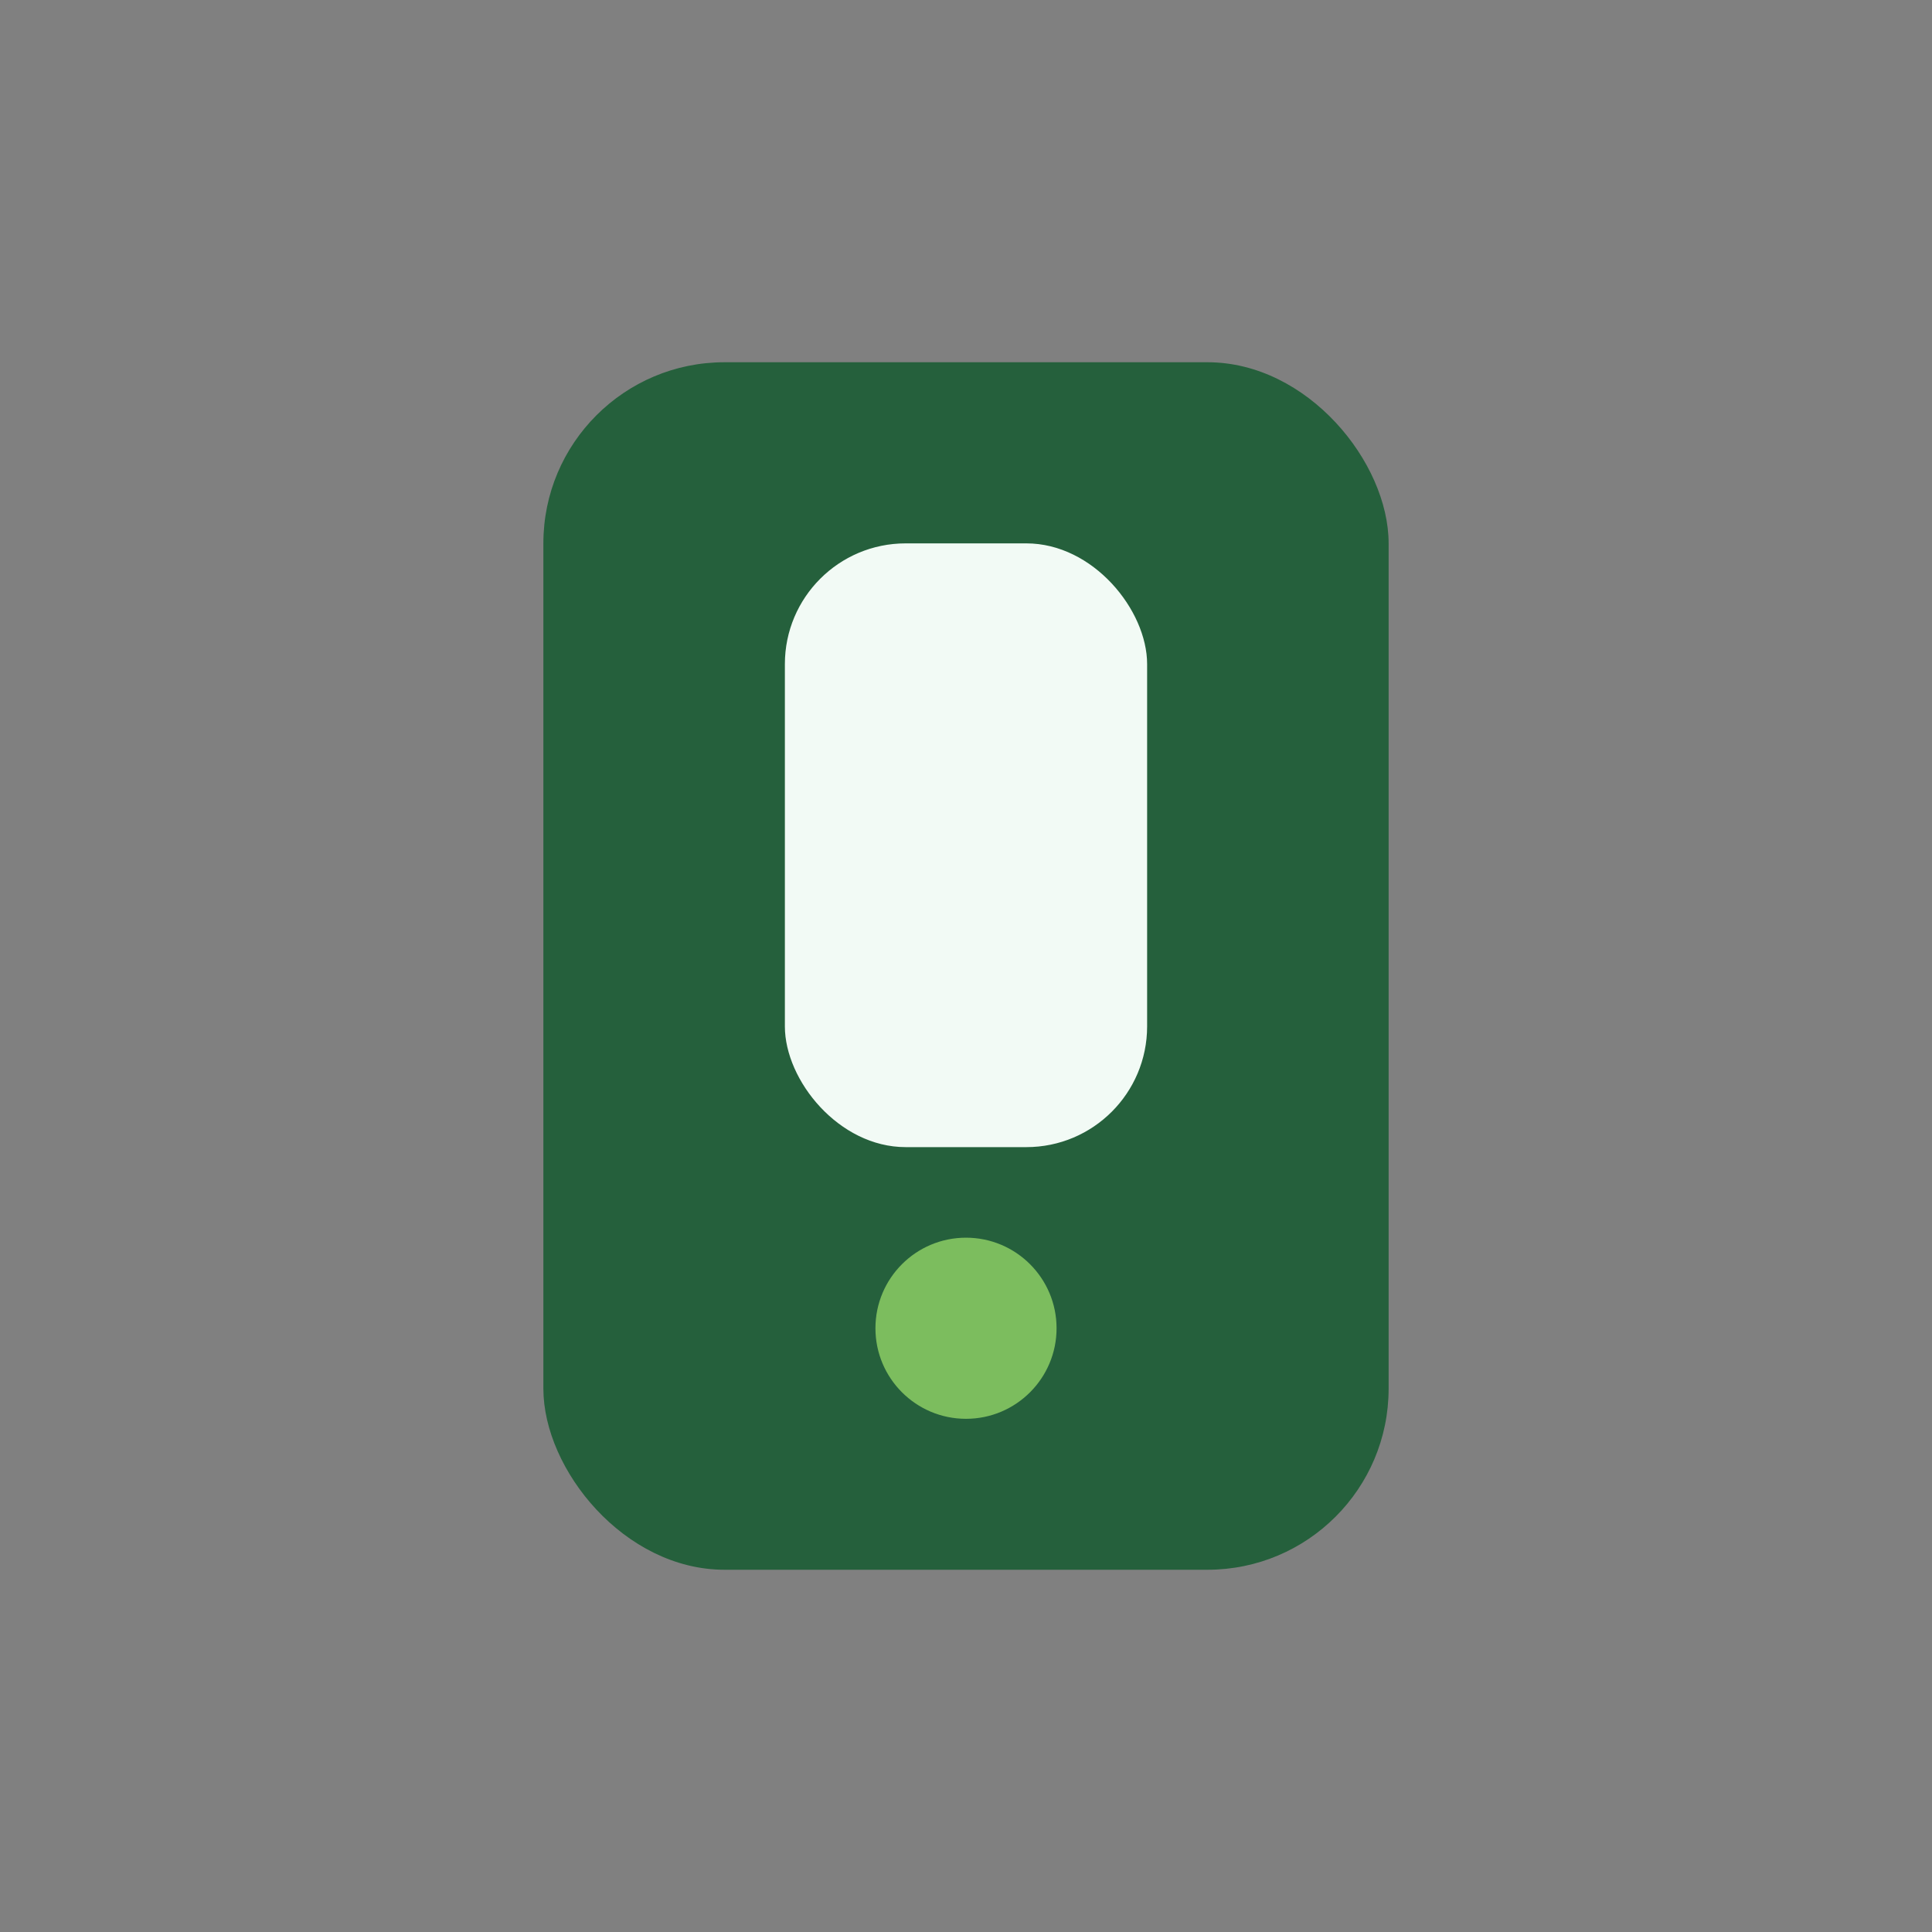
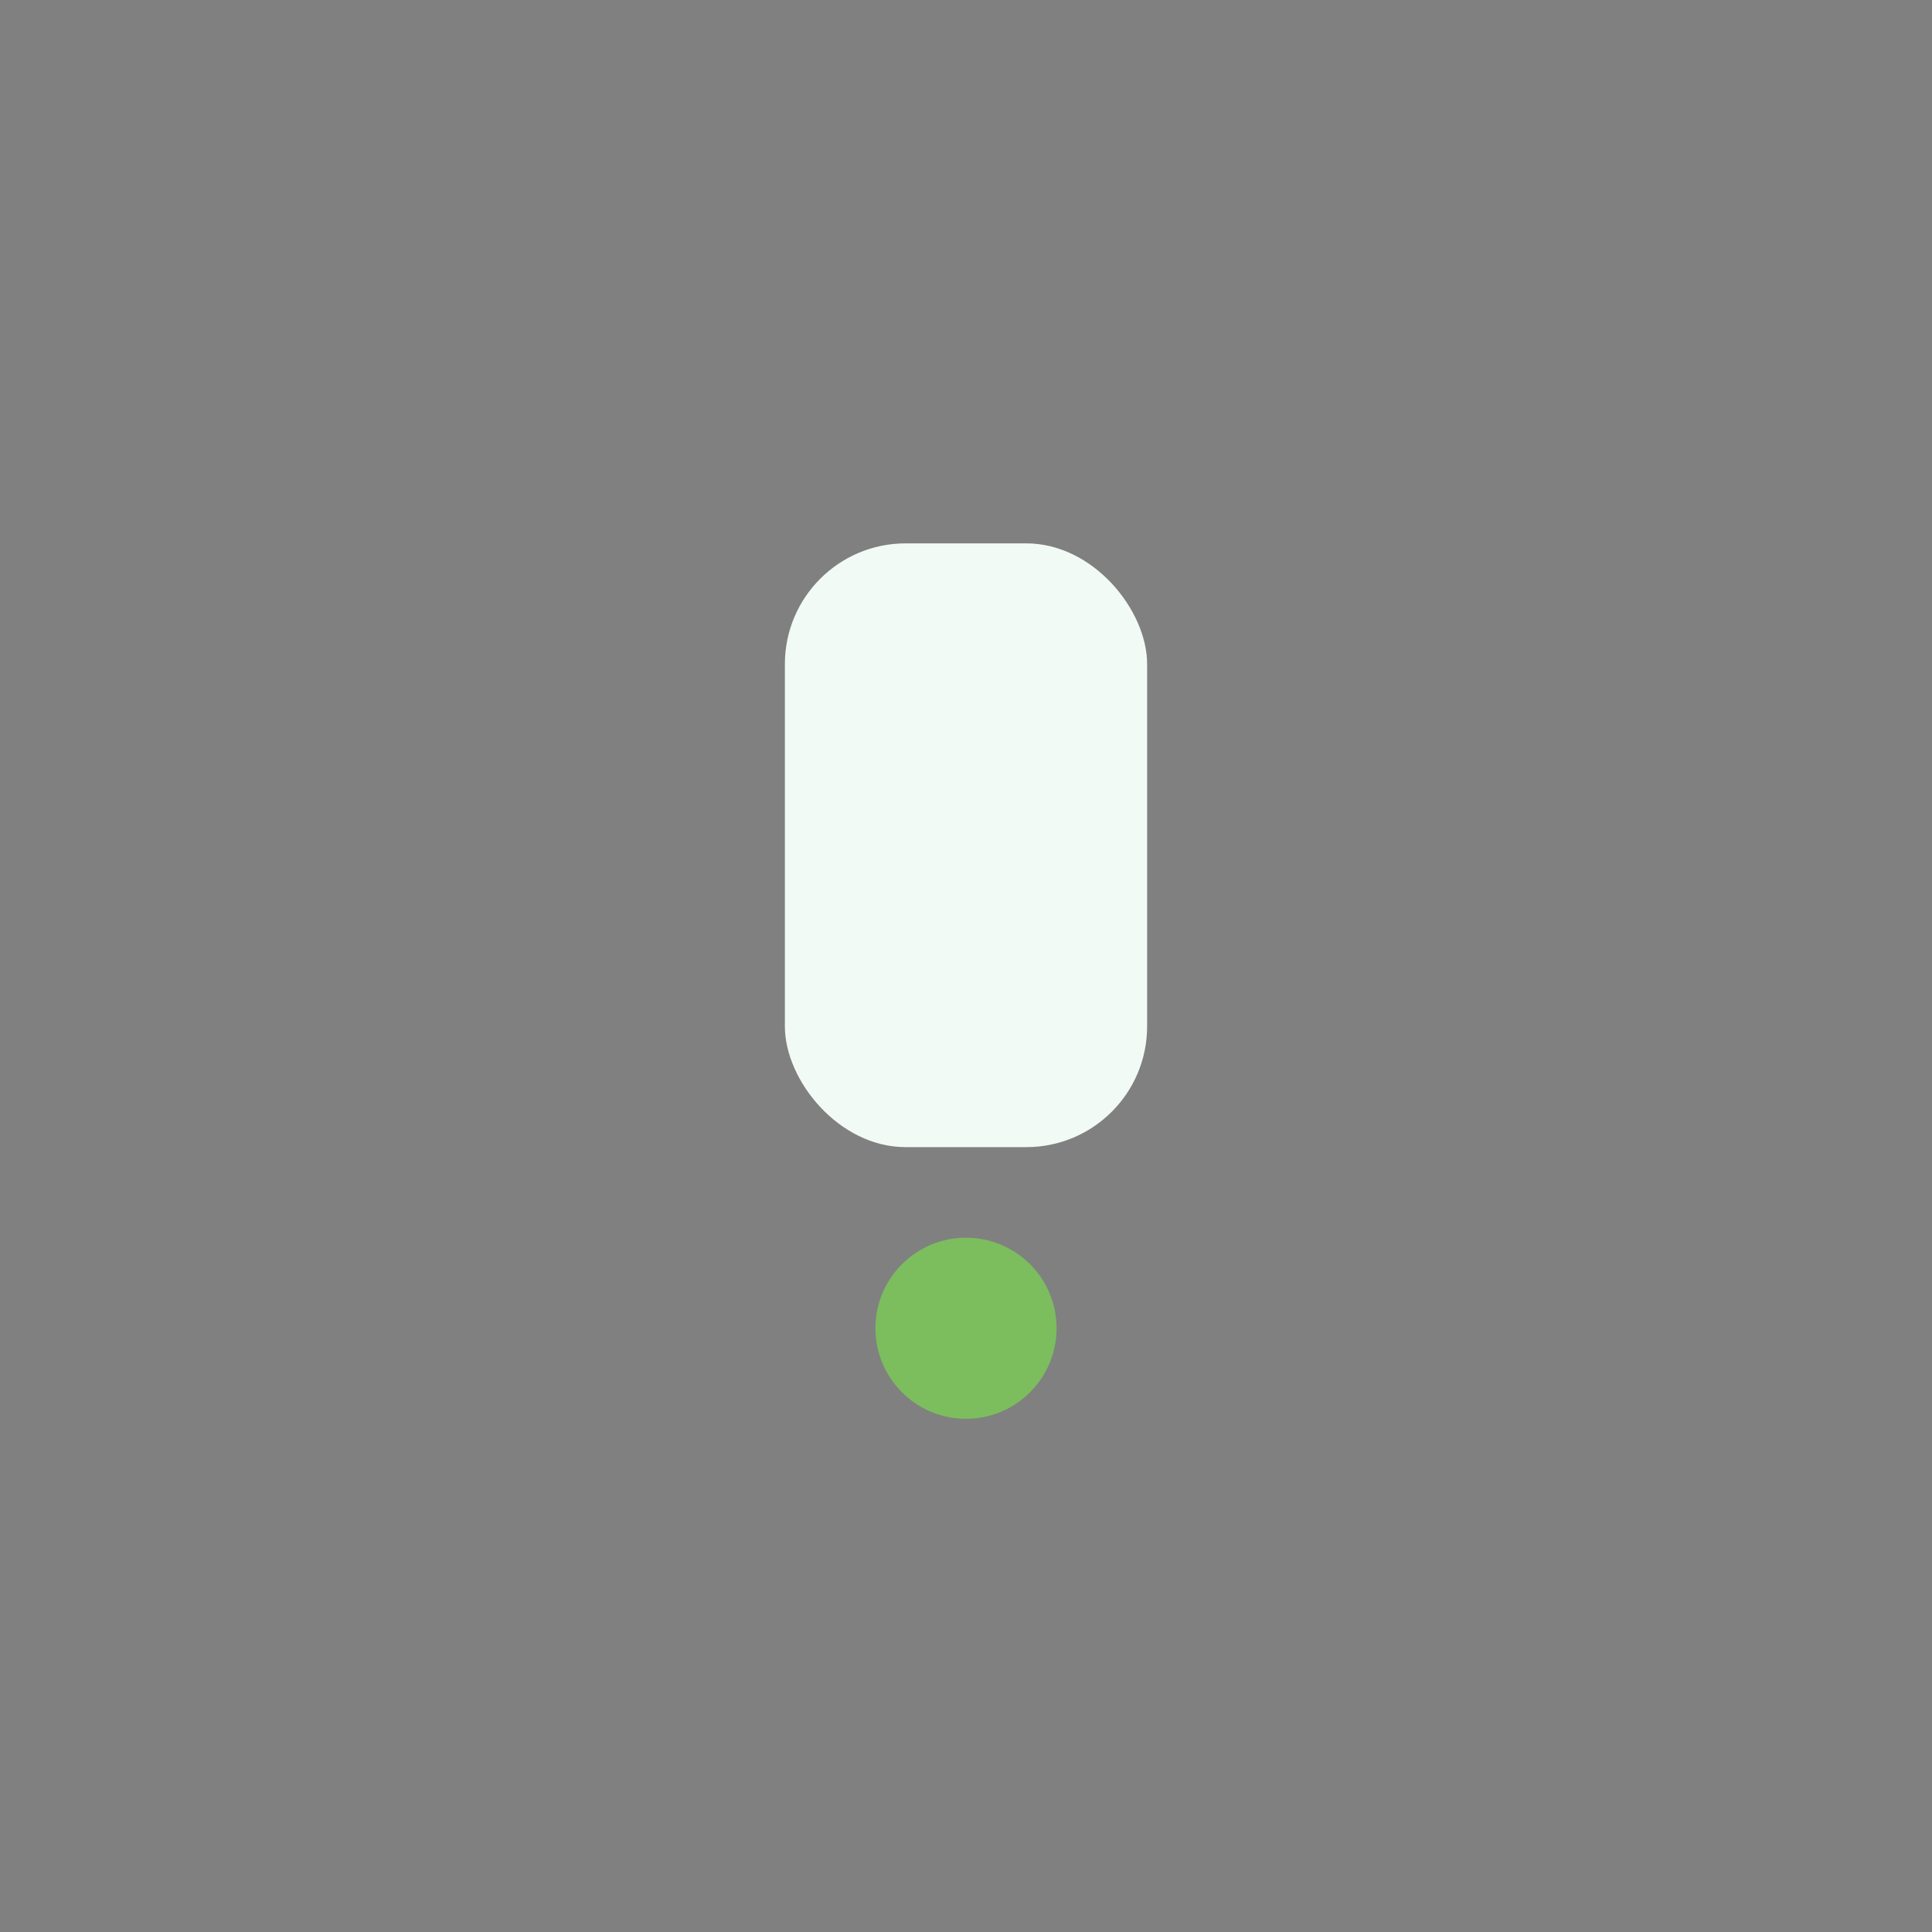
<svg xmlns="http://www.w3.org/2000/svg" width="32" height="32" viewBox="0 0 32 32">
  <rect x="0" y="0" width="32" height="32" fill="#808080" stroke="none" />
-   <rect x="9" y="6" width="14" height="20" rx="3" fill="#25603C" />
  <rect x="13" y="9" width="6" height="10" rx="2" fill="#F2FAF5" />
  <circle cx="16" cy="22" r="1.5" fill="#7CBD5E" />
</svg>